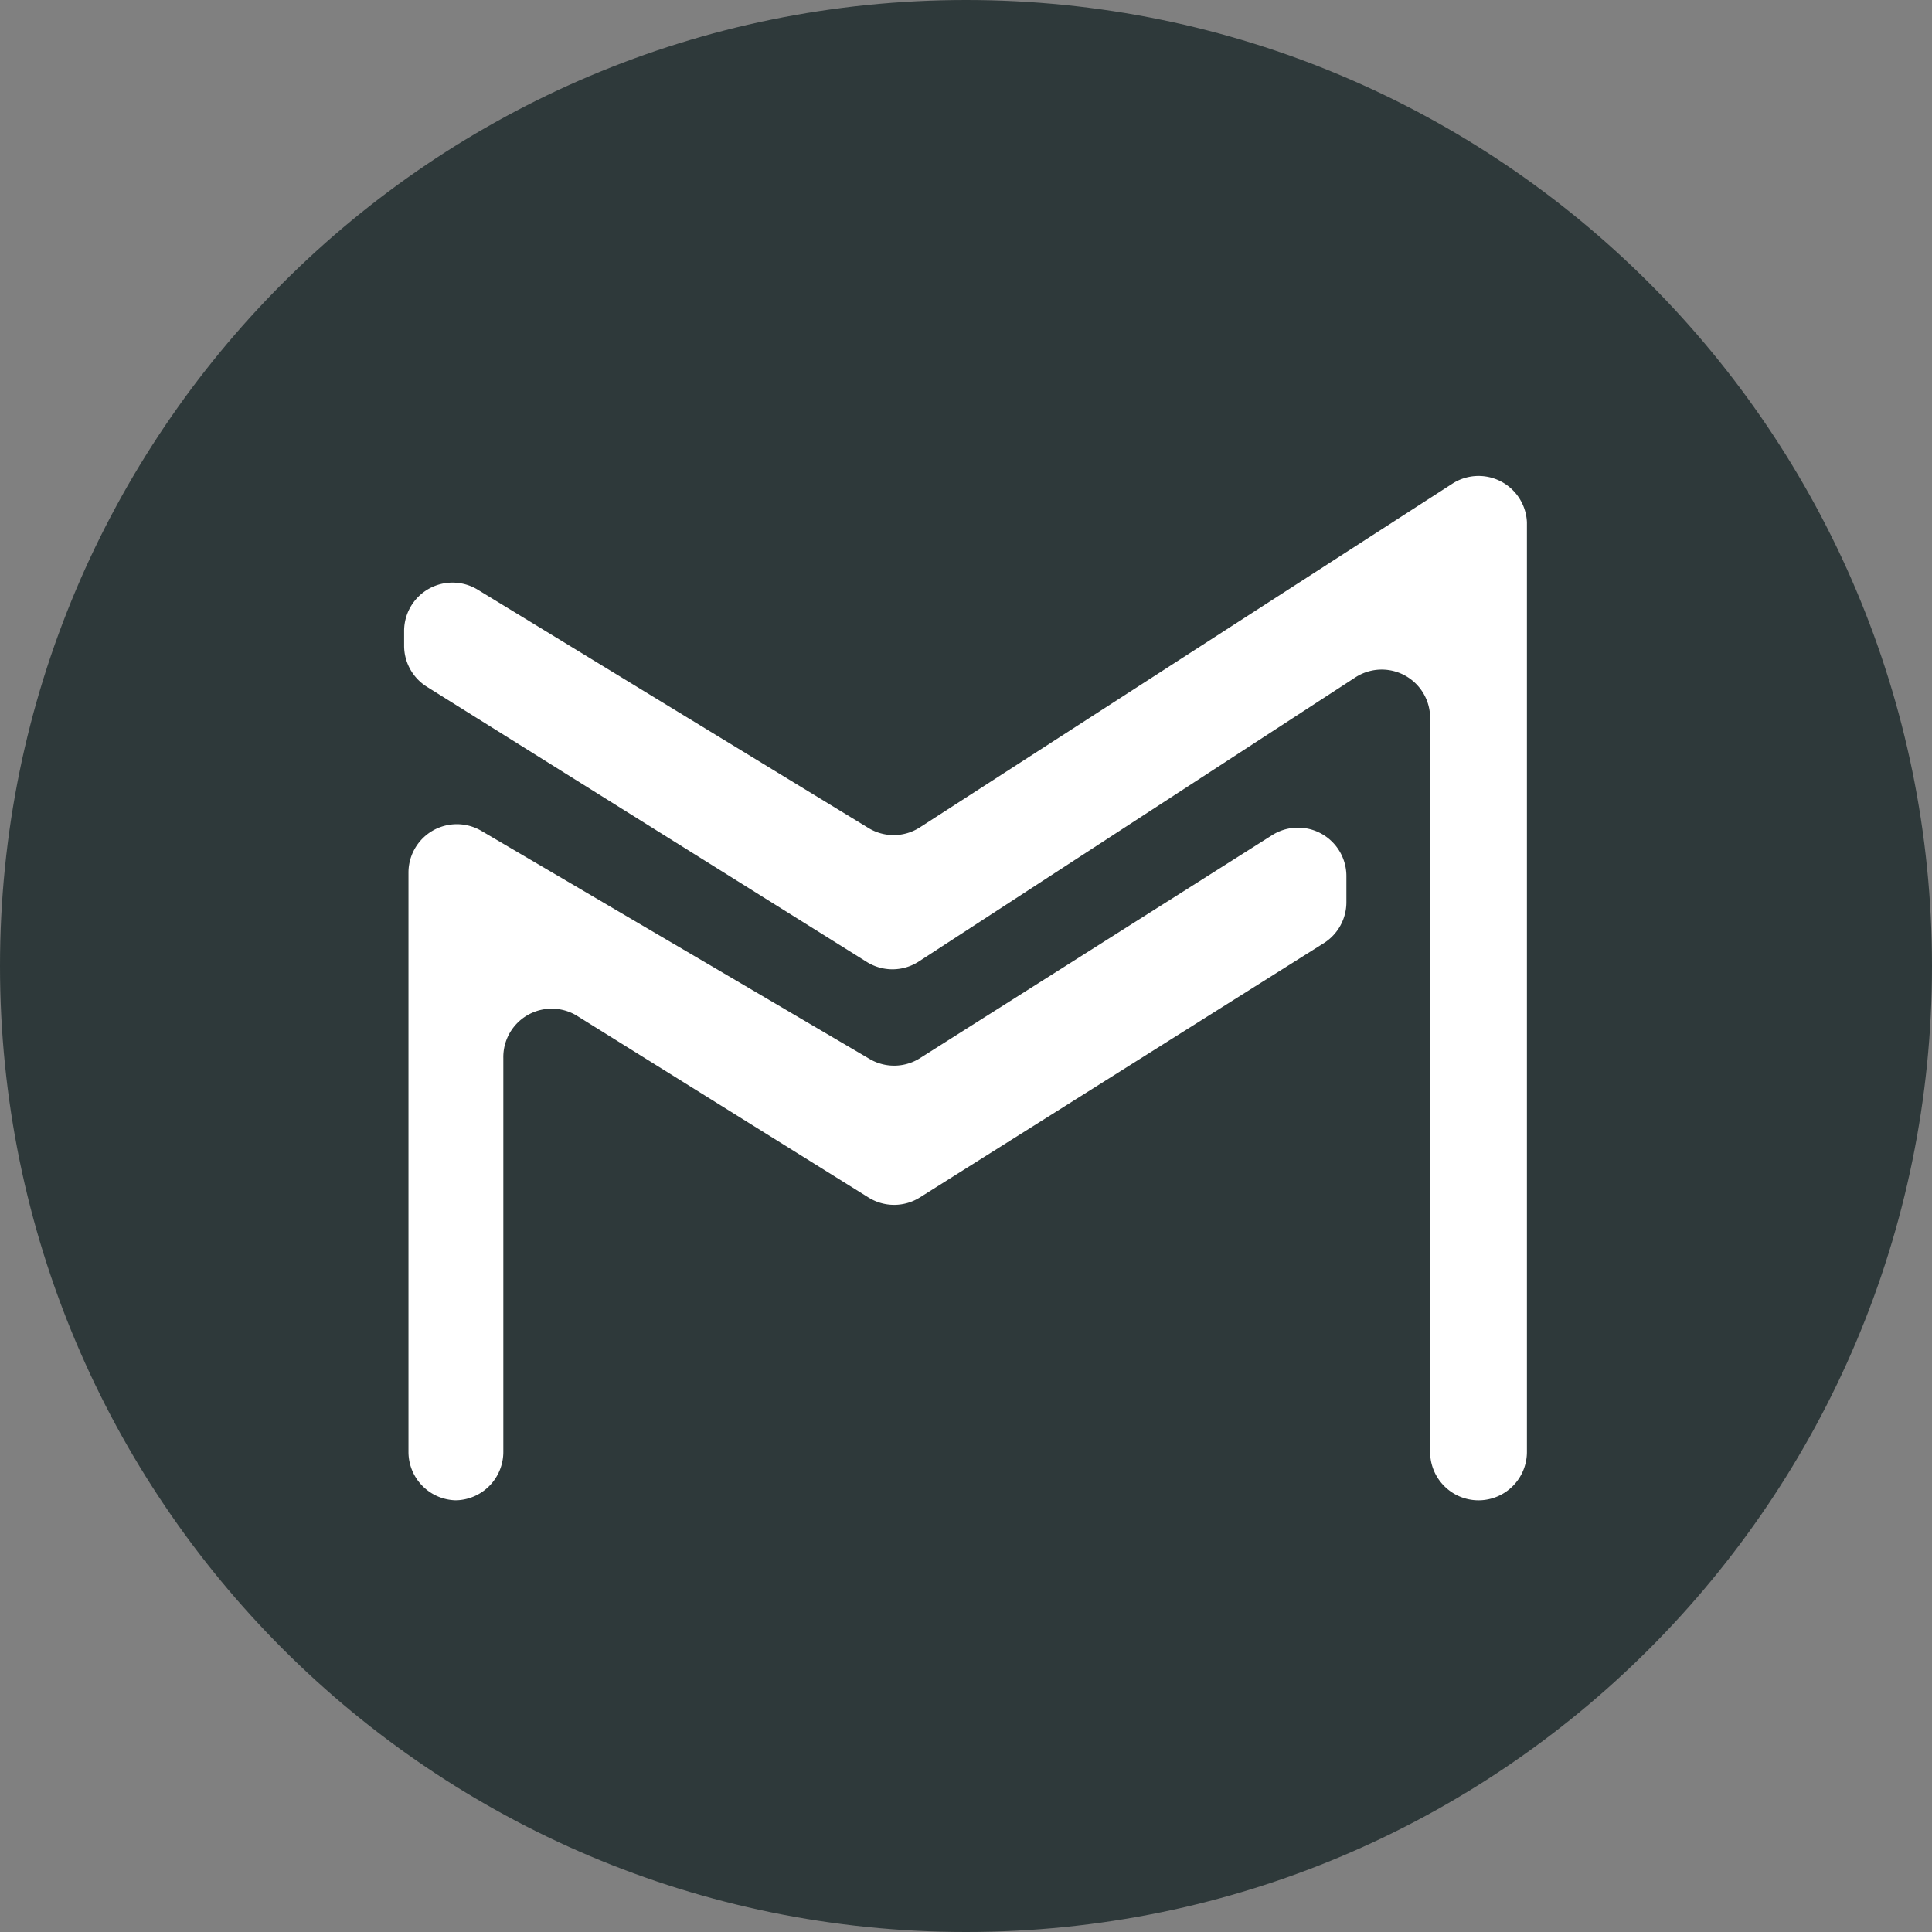
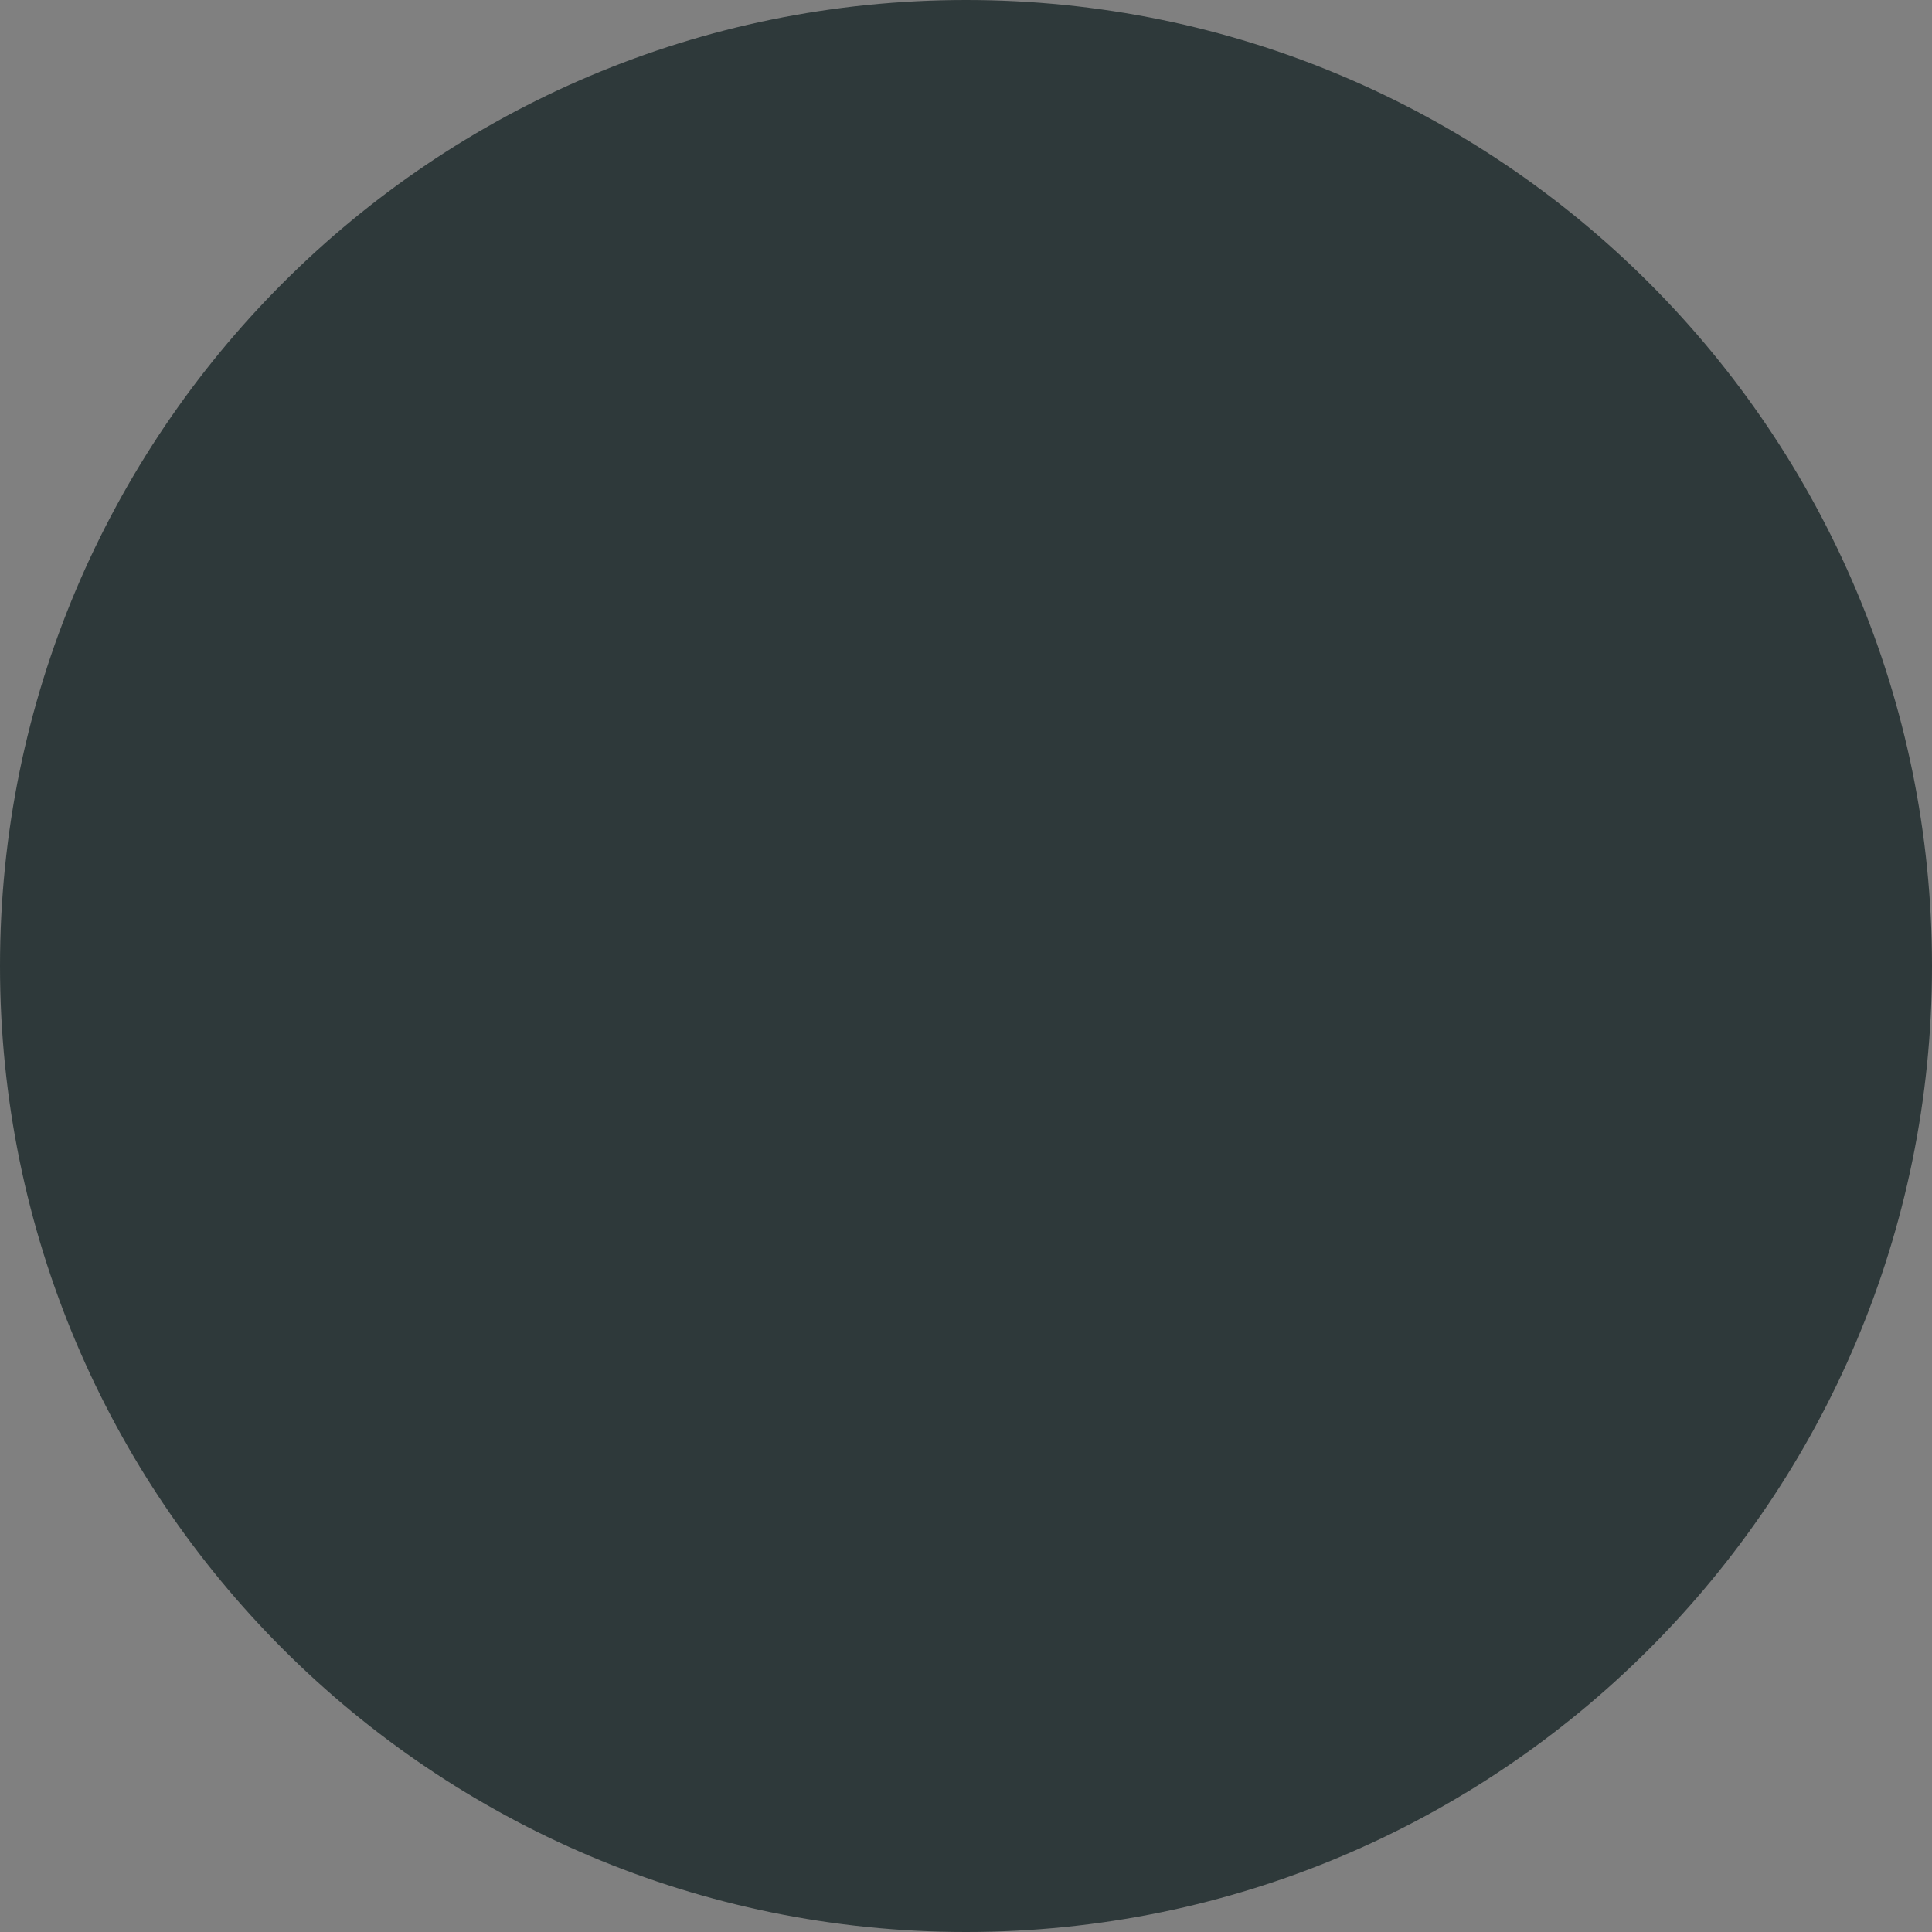
<svg xmlns="http://www.w3.org/2000/svg" data-bbox="0 0 39.92 39.92" viewBox="0 0 39.92 39.92" data-type="color">
  <rect x="0" y="0" width="39.92" height="39.92" fill="#808080" stroke="none" />
  <g>
    <path fill="#2e393a" d="M39.92 19.96c0 11.024-8.936 19.96-19.96 19.96C8.936 39.92 0 30.984 0 19.96 0 8.936 8.936 0 19.96 0c11.024 0 19.96 8.936 19.96 19.96z" data-color="1" />
-     <path d="m11.94 21 6 3.74a1 1 0 0 0 1.07 0l8.34-5.25a1 1 0 0 0 .47-.85v-.53a1 1 0 0 0-1.54-.85L19 21.87a1 1 0 0 1-1.05 0l-8-4.7a1 1 0 0 0-1.51.87V30a1 1 0 0 0 1 1H9.4a1 1 0 0 0 1-1v-8.14a1 1 0 0 1 1.54-.86Z" fill="#ffffff" data-color="2" />
-     <path d="M8.35 13.05v.29a1 1 0 0 0 .47.85l9.08 5.68a1 1 0 0 0 1.08 0L28 14a1 1 0 0 1 1.55.85V30a1 1 0 0 0 1 1 1 1 0 0 0 1-1V10.79A1 1 0 0 0 30 10l-11 7.1a1 1 0 0 1-1.07 0l-8.05-4.91a1 1 0 0 0-1.53.86Z" fill="#ffffff" data-color="2" />
  </g>
</svg>